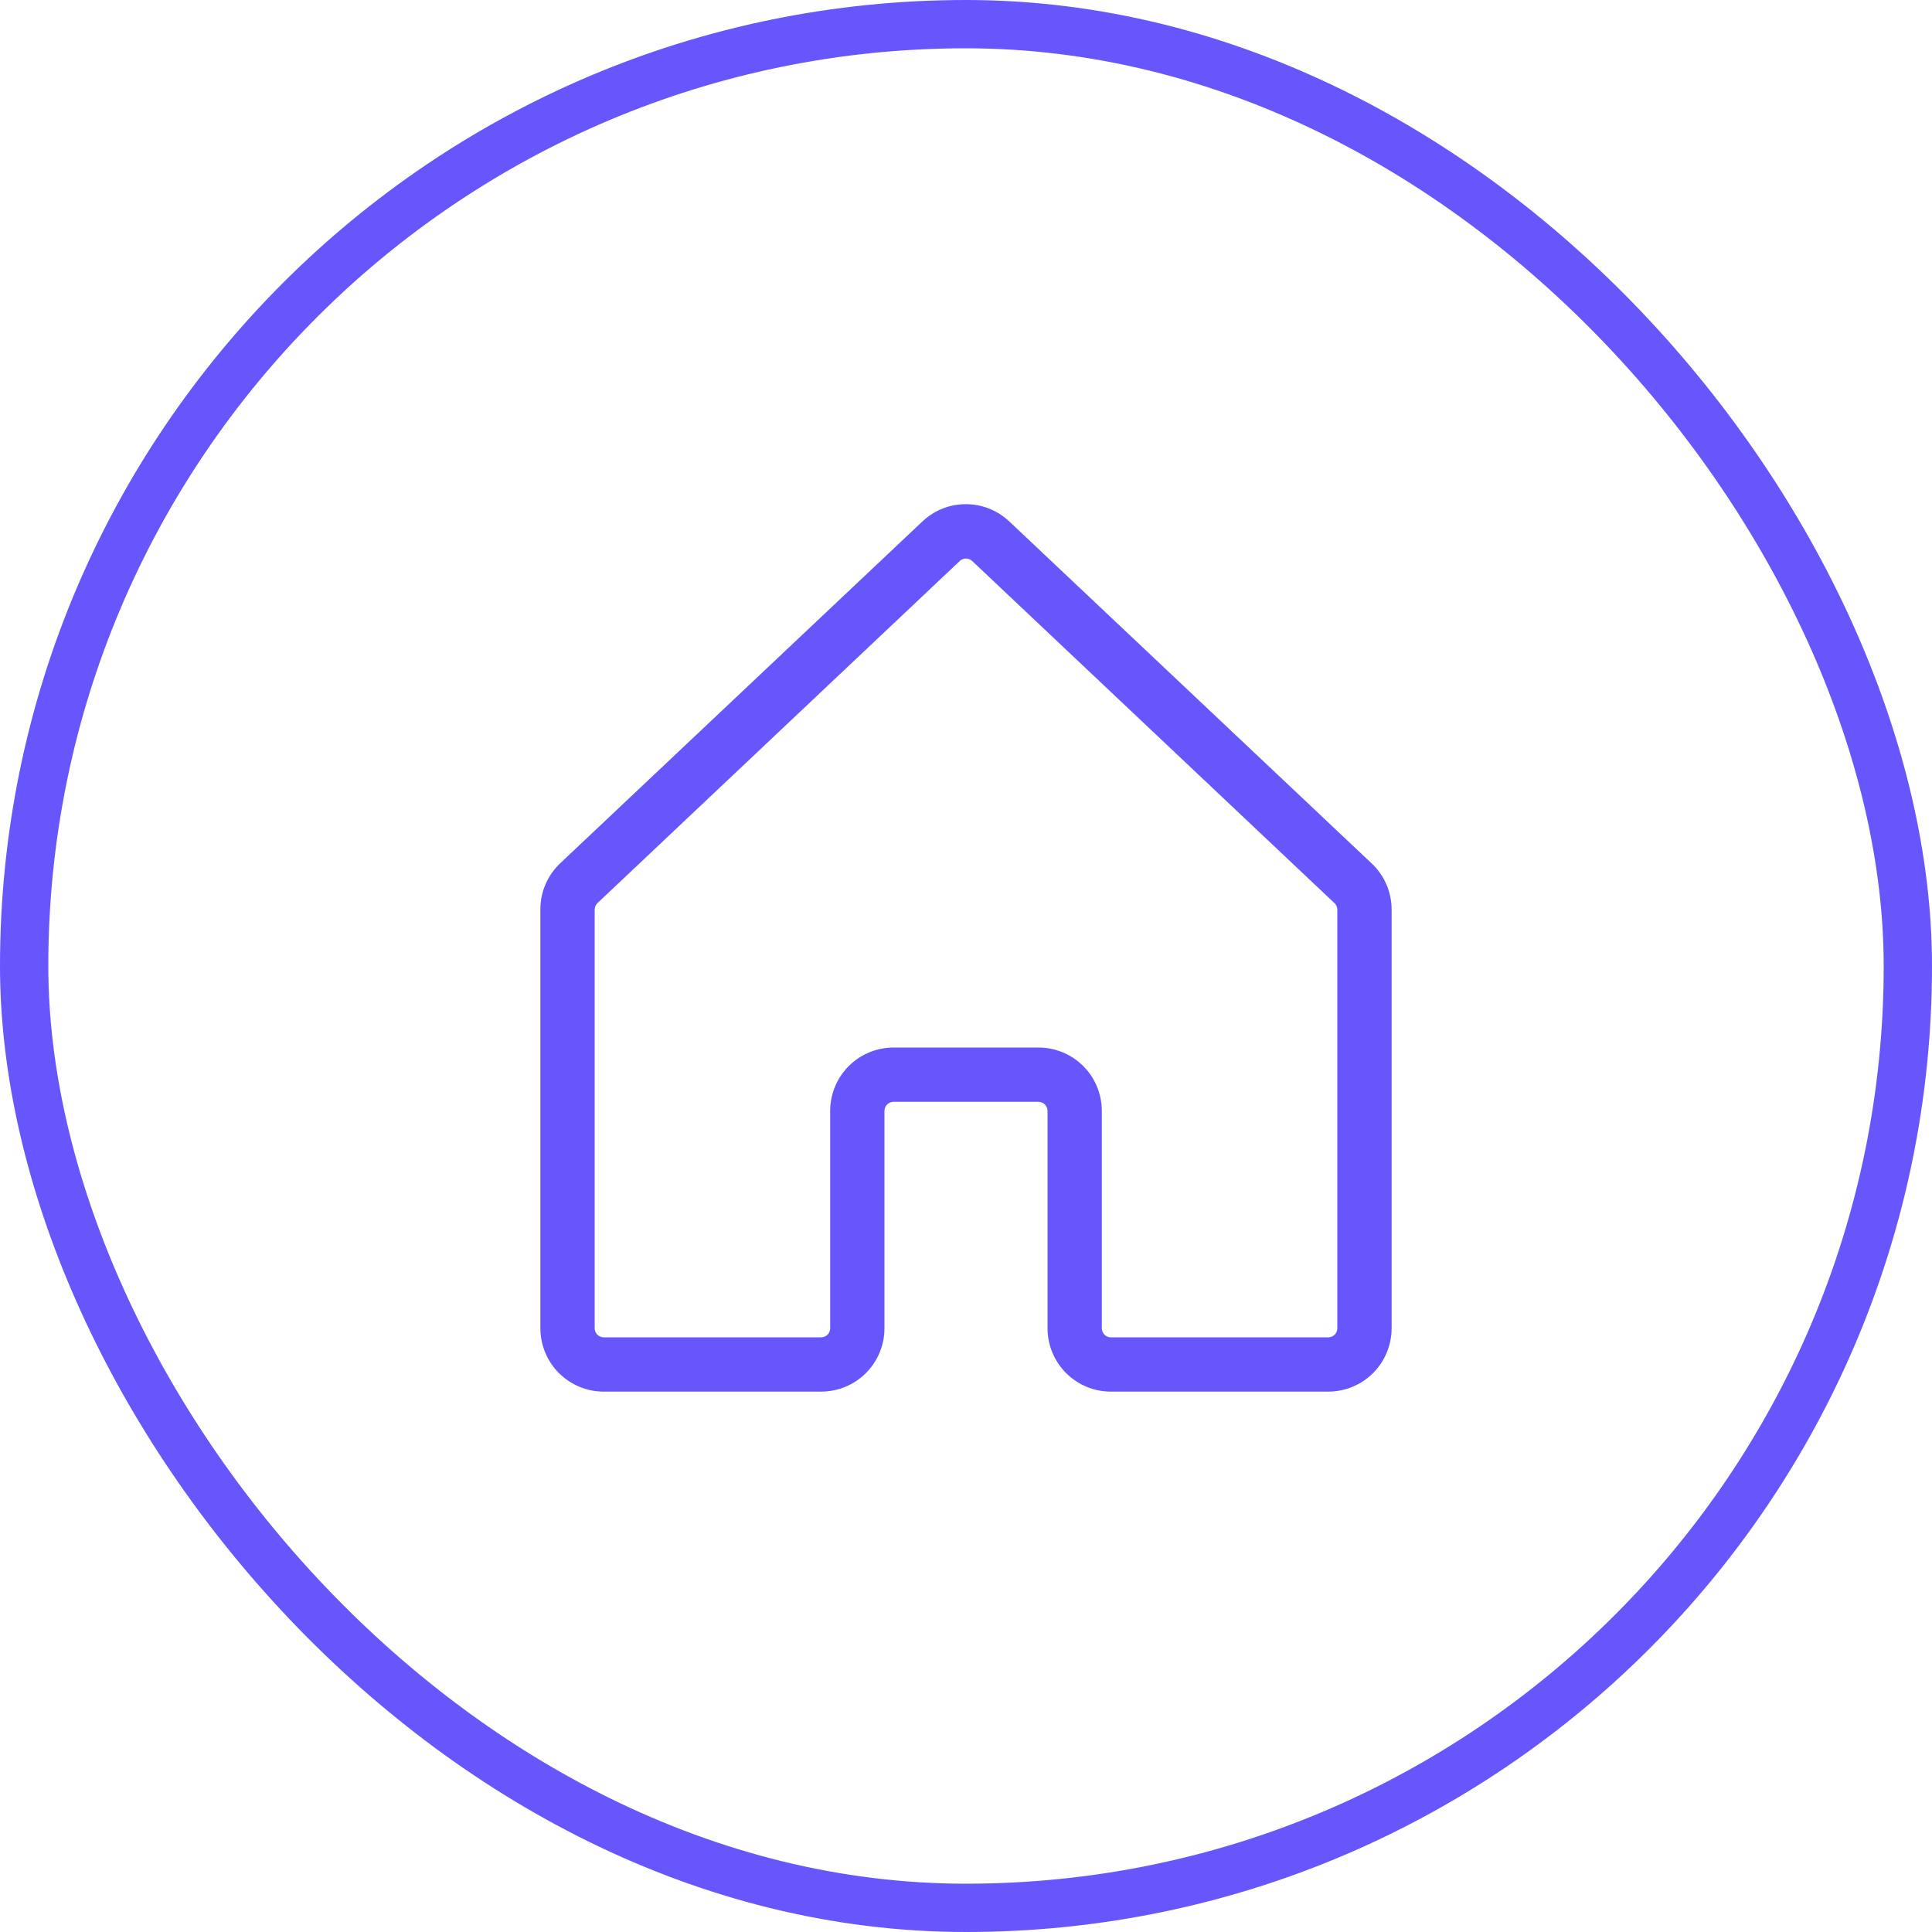
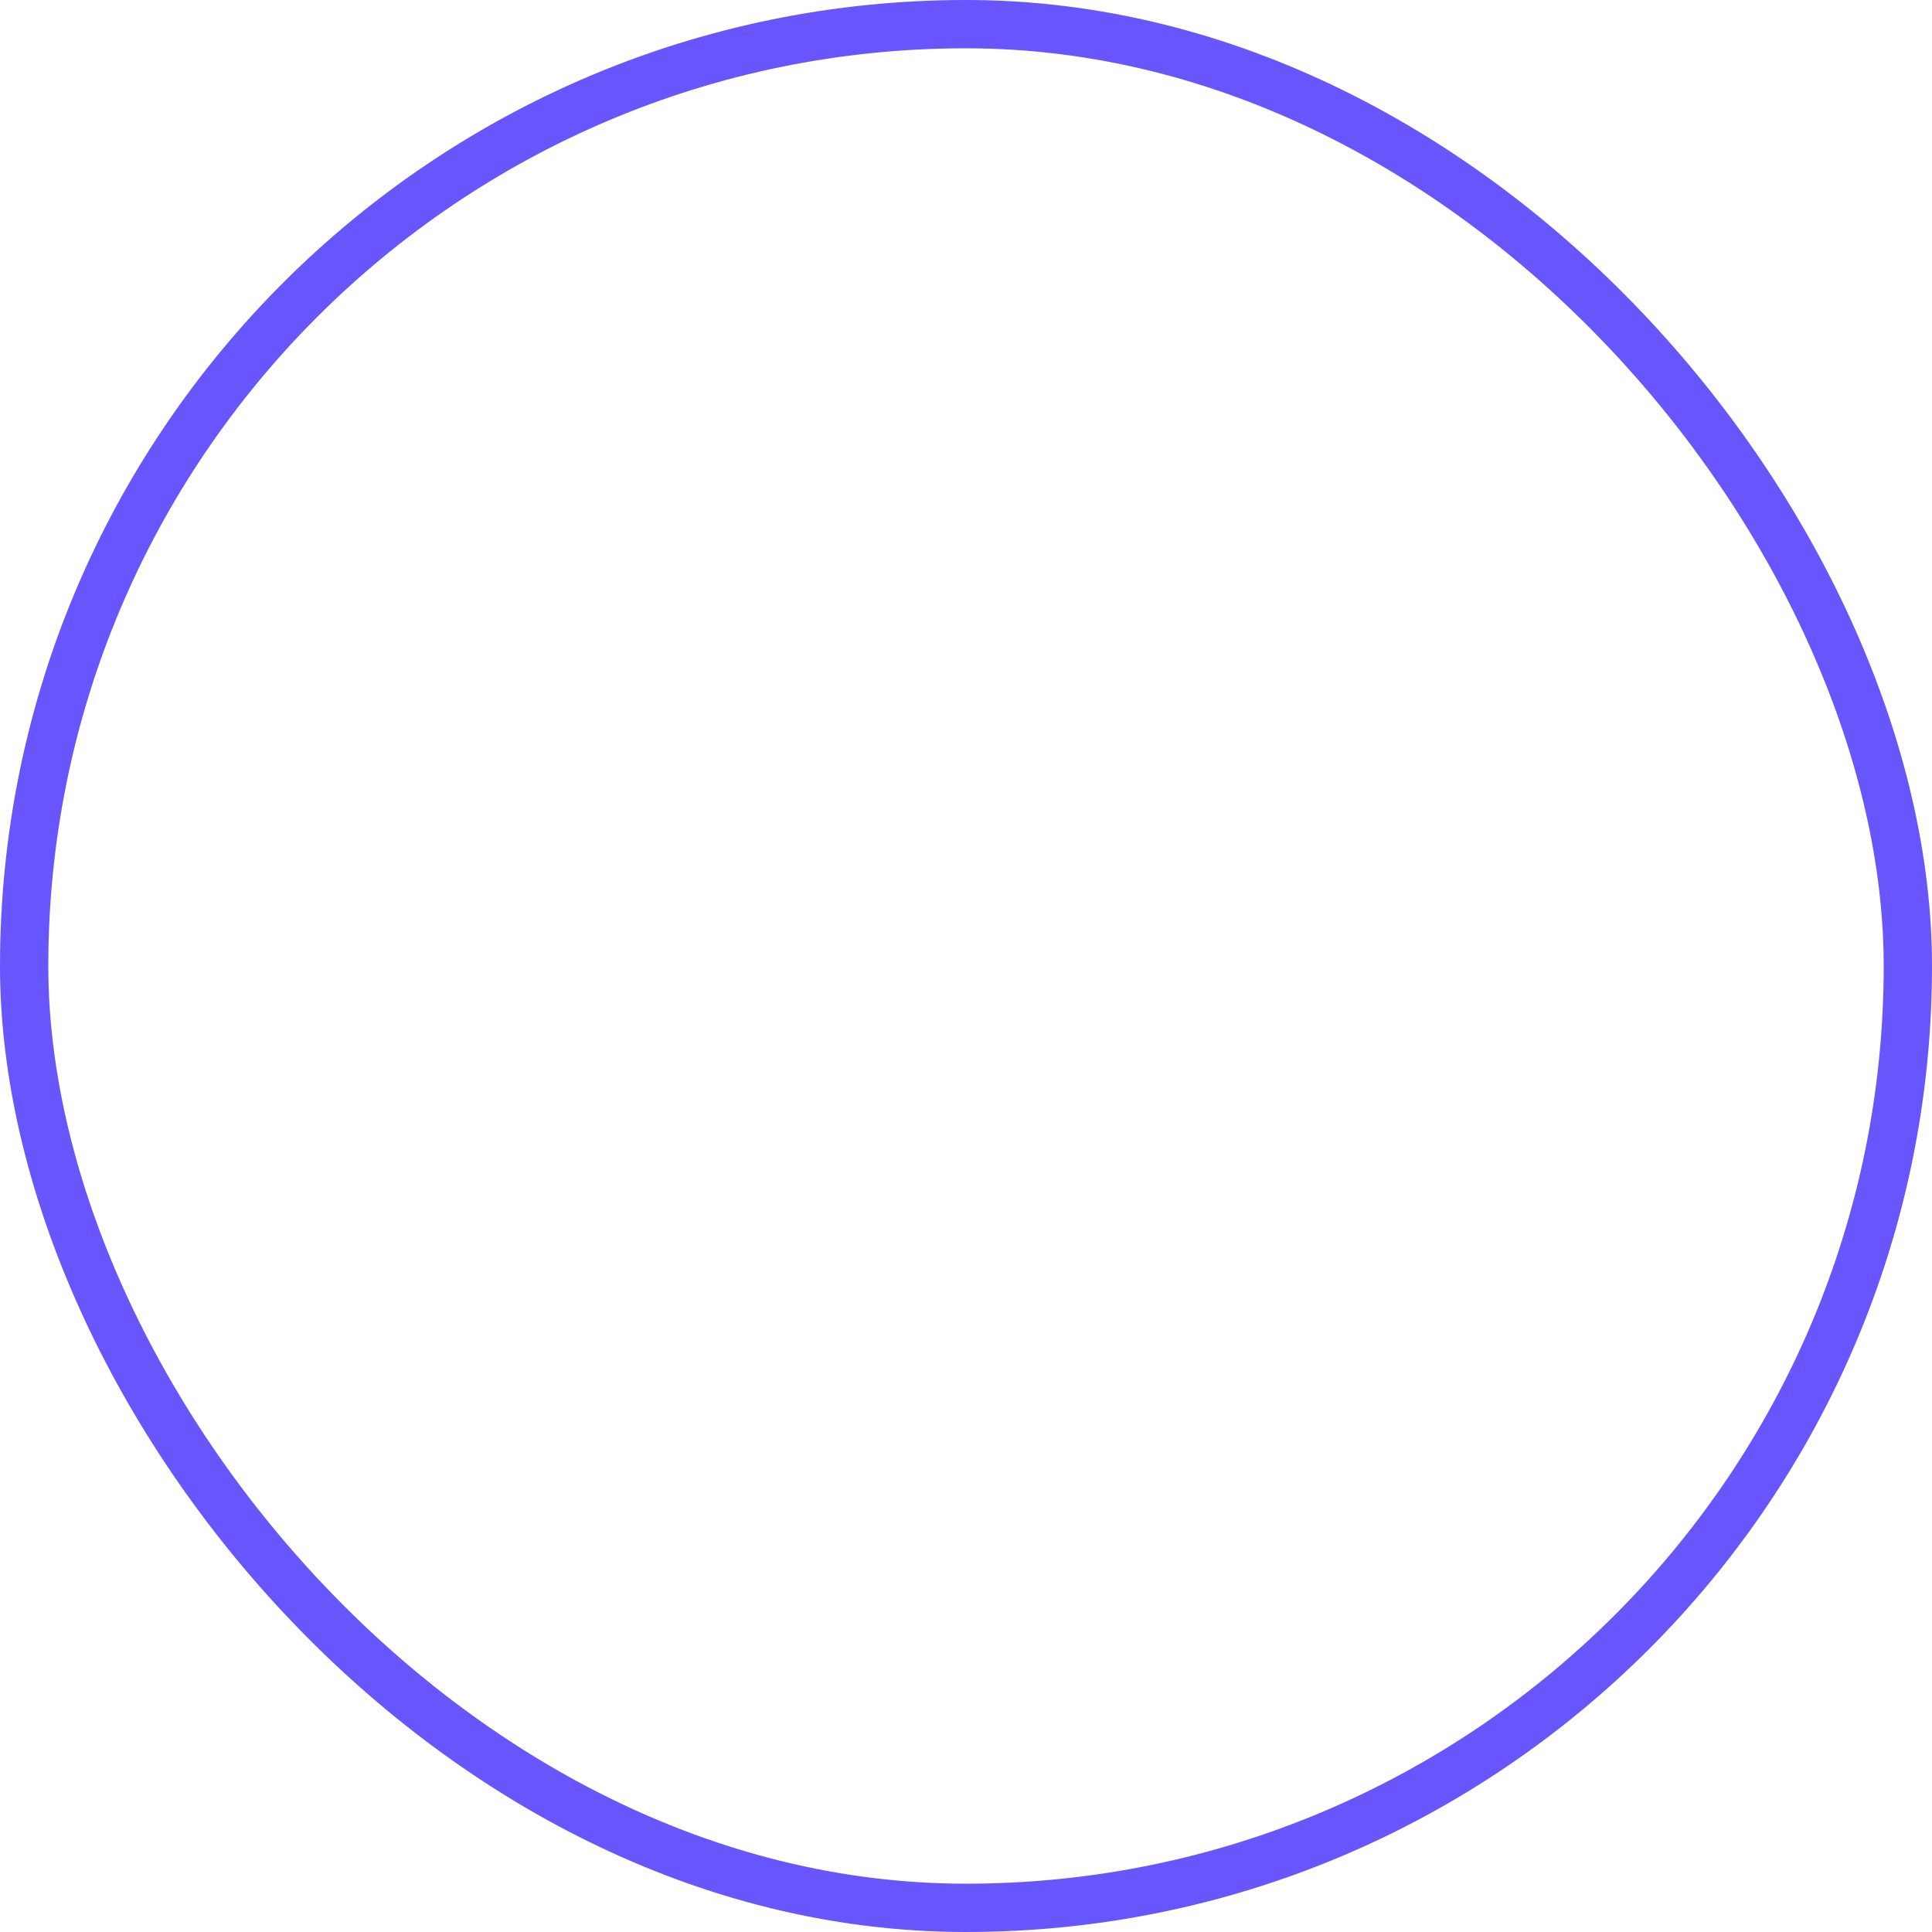
<svg xmlns="http://www.w3.org/2000/svg" width="40" height="40" viewBox="0 0 40 40" fill="none">
  <rect x="0.5" y="0.5" width="39" height="39" rx="19.5" stroke="#6756FC" />
-   <path d="M28.388 17.866L20.888 10.788L20.879 10.781C20.638 10.56 20.323 10.438 19.997 10.438C19.67 10.438 19.355 10.56 19.114 10.781L19.106 10.788L11.606 17.866C11.473 17.99 11.367 18.139 11.295 18.306C11.223 18.472 11.187 18.652 11.188 18.833V27.5C11.188 27.848 11.326 28.182 11.572 28.428C11.818 28.674 12.152 28.812 12.5 28.812H17C17.348 28.812 17.682 28.674 17.928 28.428C18.174 28.182 18.312 27.848 18.312 27.5V23C18.312 22.95 18.332 22.903 18.367 22.867C18.403 22.832 18.45 22.812 18.5 22.812H21.5C21.55 22.812 21.597 22.832 21.633 22.867C21.668 22.903 21.688 22.95 21.688 23V27.5C21.688 27.848 21.826 28.182 22.072 28.428C22.318 28.674 22.652 28.812 23 28.812H27.5C27.848 28.812 28.182 28.674 28.428 28.428C28.674 28.182 28.812 27.848 28.812 27.5V18.833C28.812 18.651 28.775 18.471 28.702 18.305C28.628 18.139 28.522 17.989 28.388 17.866ZM27.688 27.5C27.688 27.55 27.668 27.597 27.633 27.633C27.597 27.668 27.55 27.688 27.5 27.688H23C22.95 27.688 22.903 27.668 22.867 27.633C22.832 27.597 22.812 27.55 22.812 27.5V23C22.812 22.652 22.674 22.318 22.428 22.072C22.182 21.826 21.848 21.688 21.5 21.688H18.5C18.152 21.688 17.818 21.826 17.572 22.072C17.326 22.318 17.188 22.652 17.188 23V27.5C17.188 27.55 17.168 27.597 17.133 27.633C17.097 27.668 17.05 27.688 17 27.688H12.5C12.45 27.688 12.403 27.668 12.367 27.633C12.332 27.597 12.312 27.55 12.312 27.5V18.833C12.312 18.807 12.318 18.781 12.328 18.757C12.339 18.733 12.354 18.712 12.373 18.694L12.382 18.686L19.876 11.61C19.91 11.581 19.954 11.564 20 11.564C20.045 11.564 20.089 11.581 20.123 11.61L27.618 18.688L27.626 18.695C27.645 18.712 27.661 18.734 27.671 18.758C27.682 18.782 27.688 18.808 27.688 18.834V27.5Z" fill="#6756FC" />
</svg>